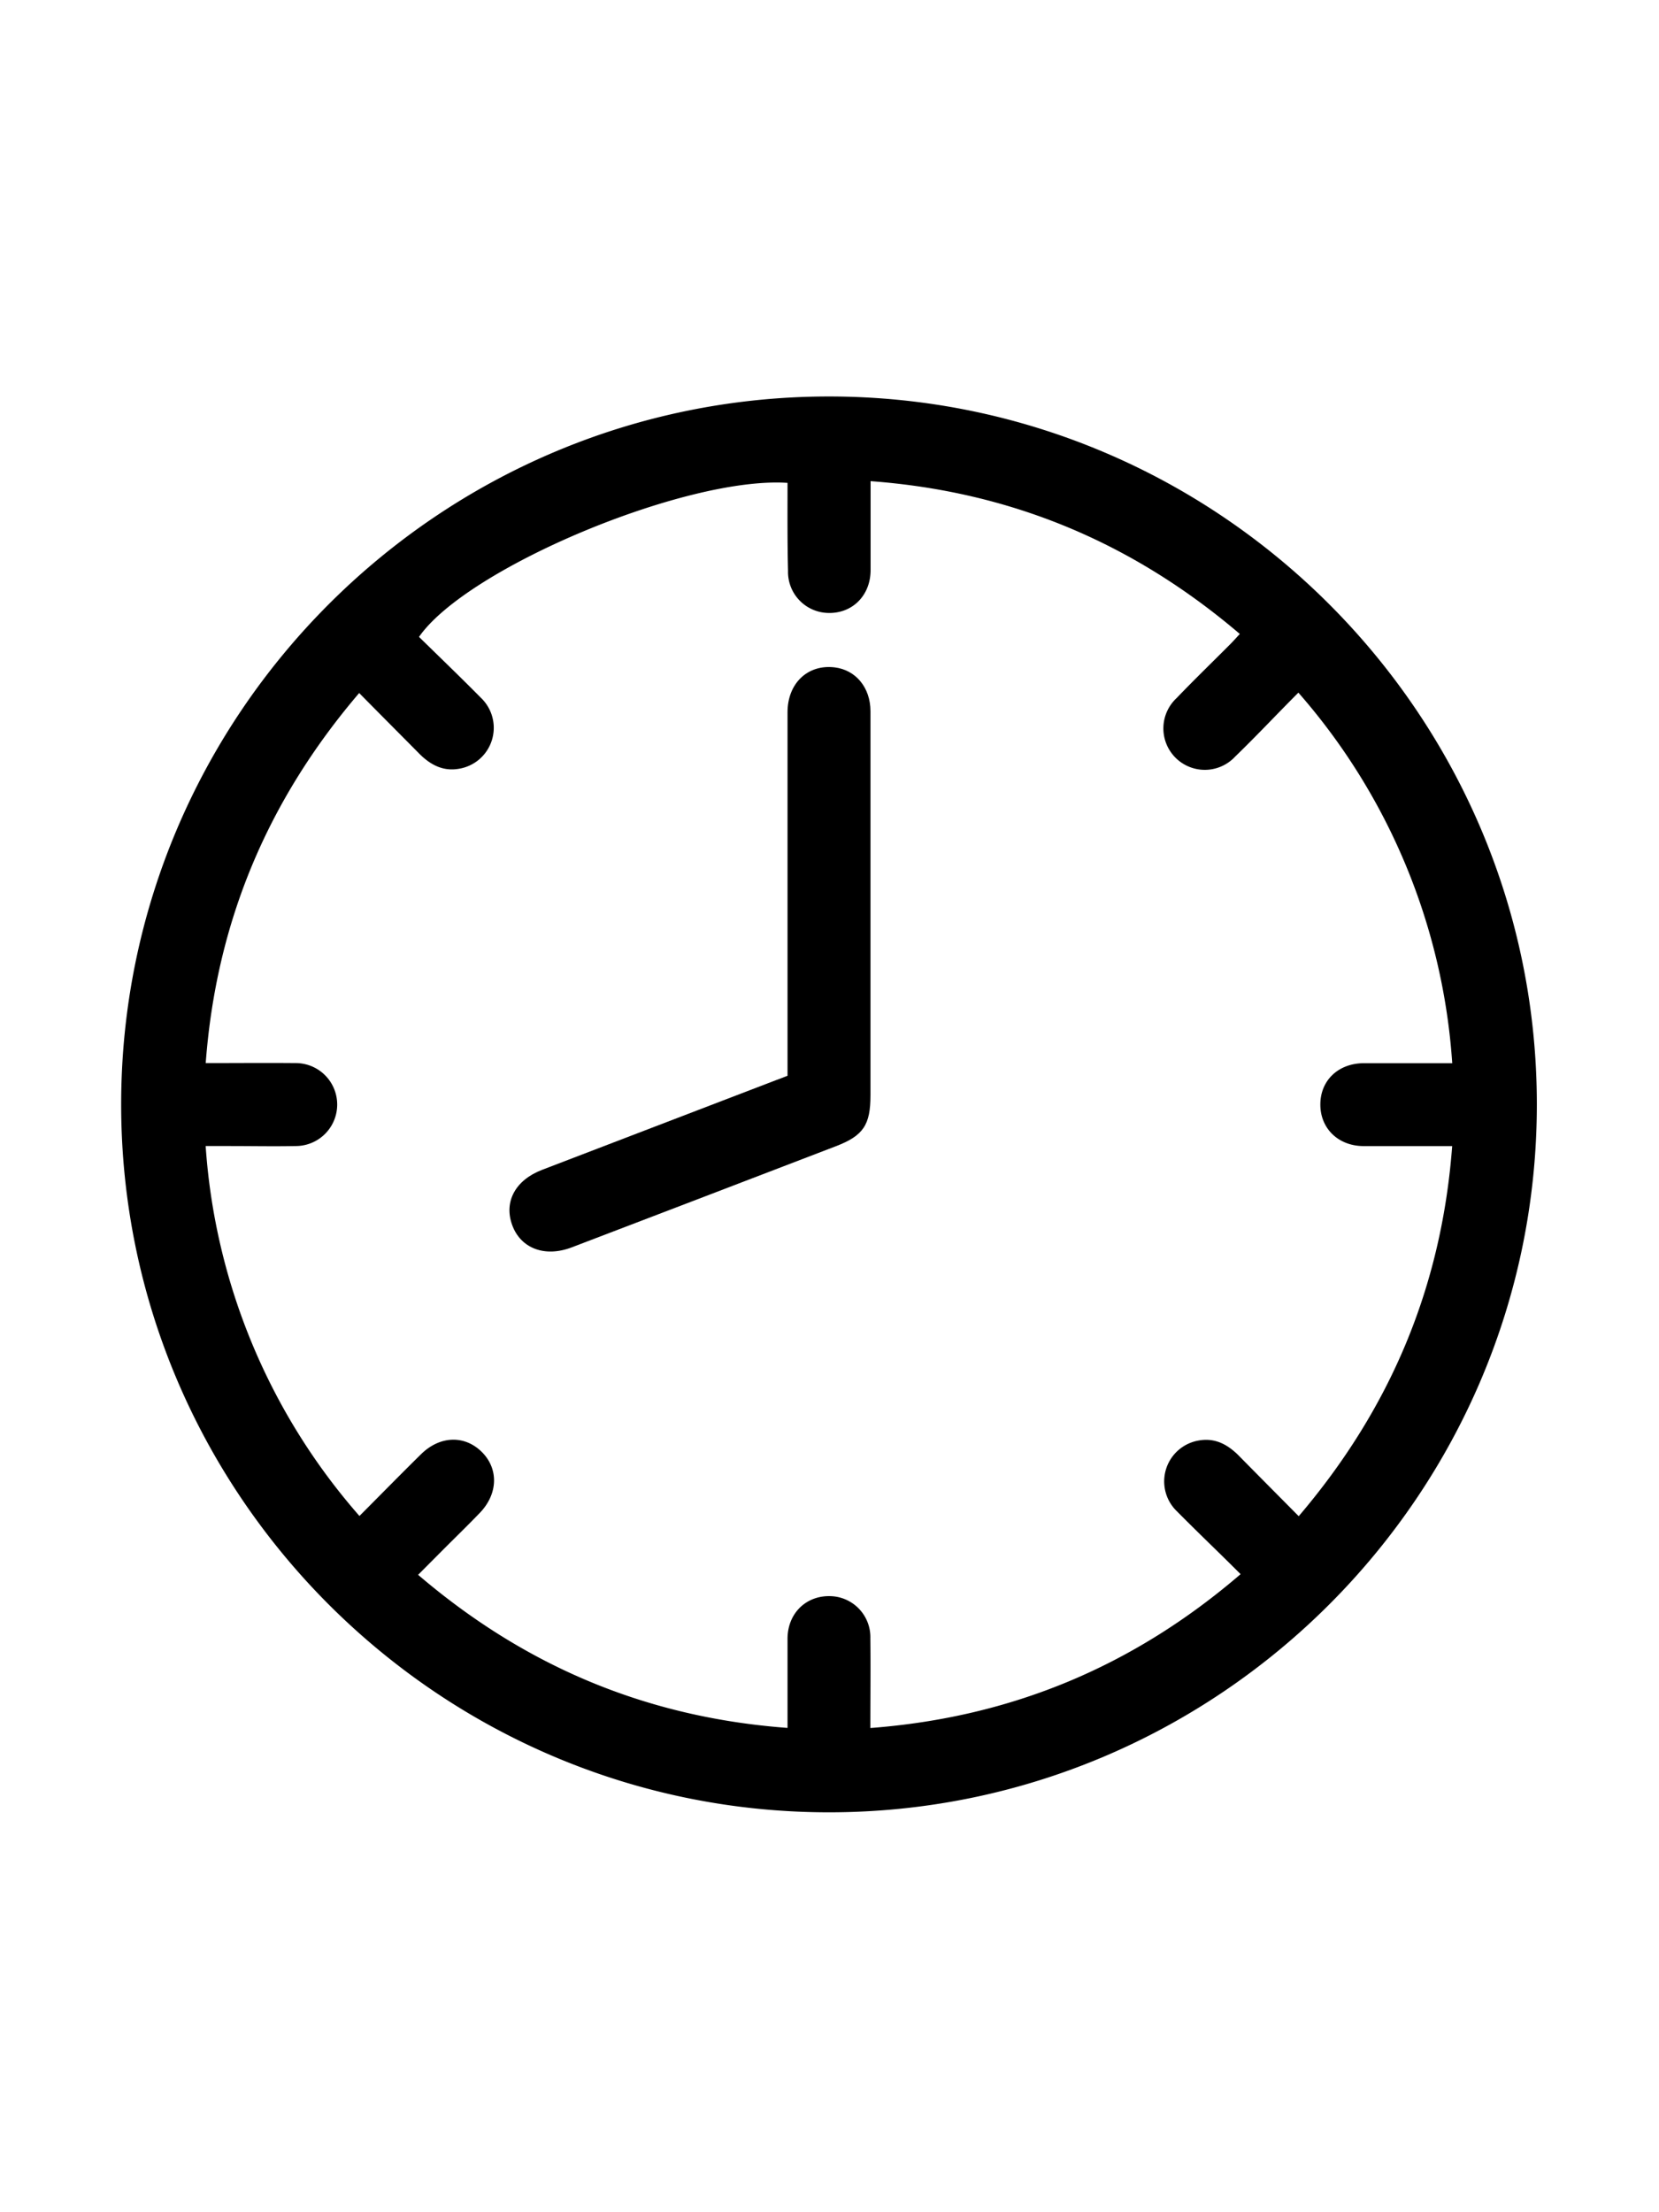
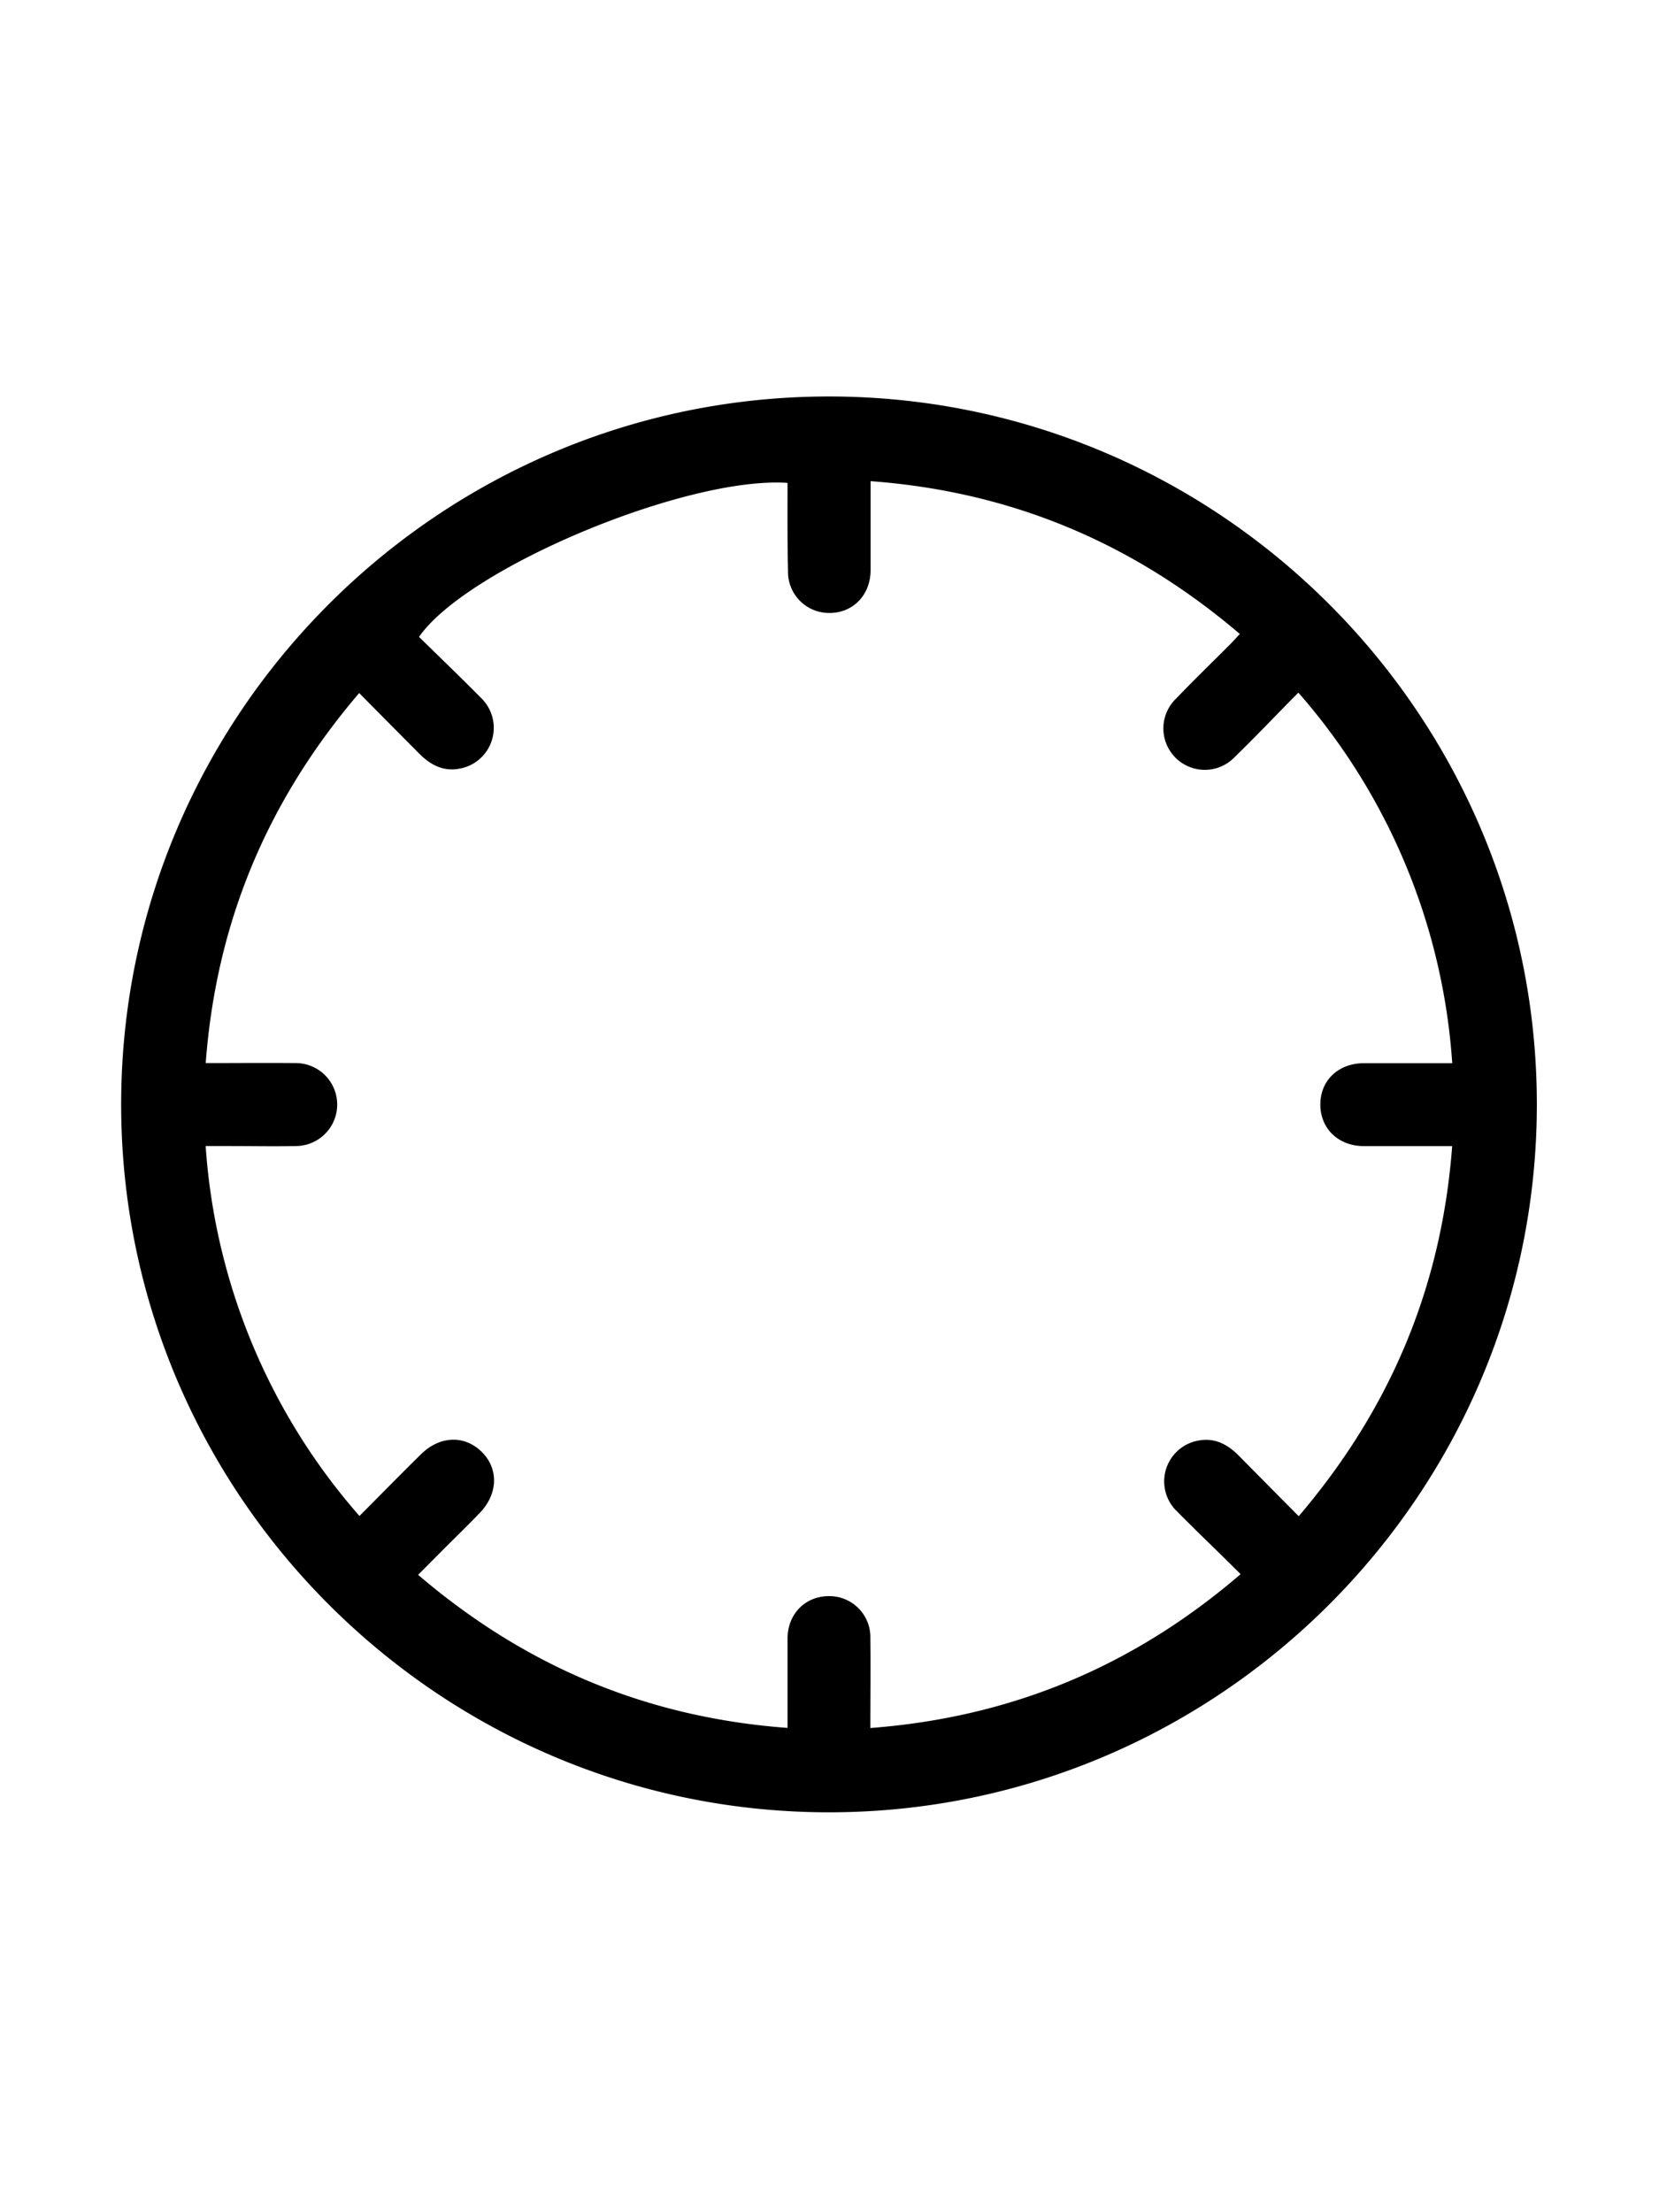
<svg xmlns="http://www.w3.org/2000/svg" id="Calque_1" viewBox="0 0 300 400">
  <path d="M21.91,199.69c0-70.54,57.48-128,128-128s128,57.48,128,128-57.51,128-128,128S21.91,270.24,21.91,199.69ZM142.41,87.31c-18.29-1.22-57.94,15.33-66.64,27.85,3.71,3.63,7.49,7.27,11.18,11a7.5,7.5,0,0,1-4,12.85c-2.78.47-5-.65-7-2.6-3.61-3.65-7.23-7.28-11-11.1C48.35,144.75,39.1,166.77,37.2,192.22c5.61,0,10.92-.05,16.23,0a7.49,7.49,0,1,1,.09,15c-4,.08-8,0-12,0H37.19A113,113,0,0,0,65,274.11c3.86-3.87,7.46-7.55,11.13-11.16,3.39-3.34,7.82-3.5,10.93-.48s3.07,7.61-.33,11.12c-2.08,2.16-4.23,4.25-6.35,6.37l-4.77,4.79C95,301.33,117,310.55,142.41,312.43c0-5.63,0-10.87,0-16.1,0-4.79,3.6-8.07,8.2-7.7a7.42,7.42,0,0,1,6.78,7.62c.06,5.31,0,10.62,0,16.2,25.52-1.94,47.58-11.17,66.95-27.82-4-4-7.8-7.61-11.49-11.34a7.5,7.5,0,0,1,4-12.84c2.78-.47,5,.64,7,2.59,3.6,3.66,7.23,7.3,11,11.11,16.59-19.46,25.84-41.47,27.75-66.92h-2.73c-4.42,0-8.83,0-13.25,0-4.64,0-7.89-3.22-7.86-7.57s3.27-7.36,7.76-7.42c3.75,0,7.5,0,11.25,0h4.84a113.15,113.15,0,0,0-27.82-67c-4,4-7.62,7.88-11.44,11.57a7.49,7.49,0,1,1-10.57-10.6c3.17-3.31,6.47-6.5,9.7-9.74.56-.56,1.08-1.16,1.72-1.84C204.84,98.12,182.83,88.88,157.43,87c0,5.62,0,10.85,0,16.08,0,4.7-3.45,8-7.93,7.74a7.42,7.42,0,0,1-7-7.62C142.37,97.91,142.41,92.6,142.41,87.31Z" />
-   <path d="M142.41,194.51v-3q0-31.35,0-62.72c0-5.25,3.66-8.7,8.51-8.12,3.82.46,6.47,3.63,6.49,7.9,0,9.08,0,18.16,0,27.23v42.23c0,5.38-1.29,7.32-6.27,9.23q-23.86,9.16-47.75,18.28c-4.87,1.86-9.25.19-10.78-4.06s.64-8.12,5.4-9.95l42.39-16.25C141,195.07,141.65,194.81,142.41,194.51Z" />
</svg>